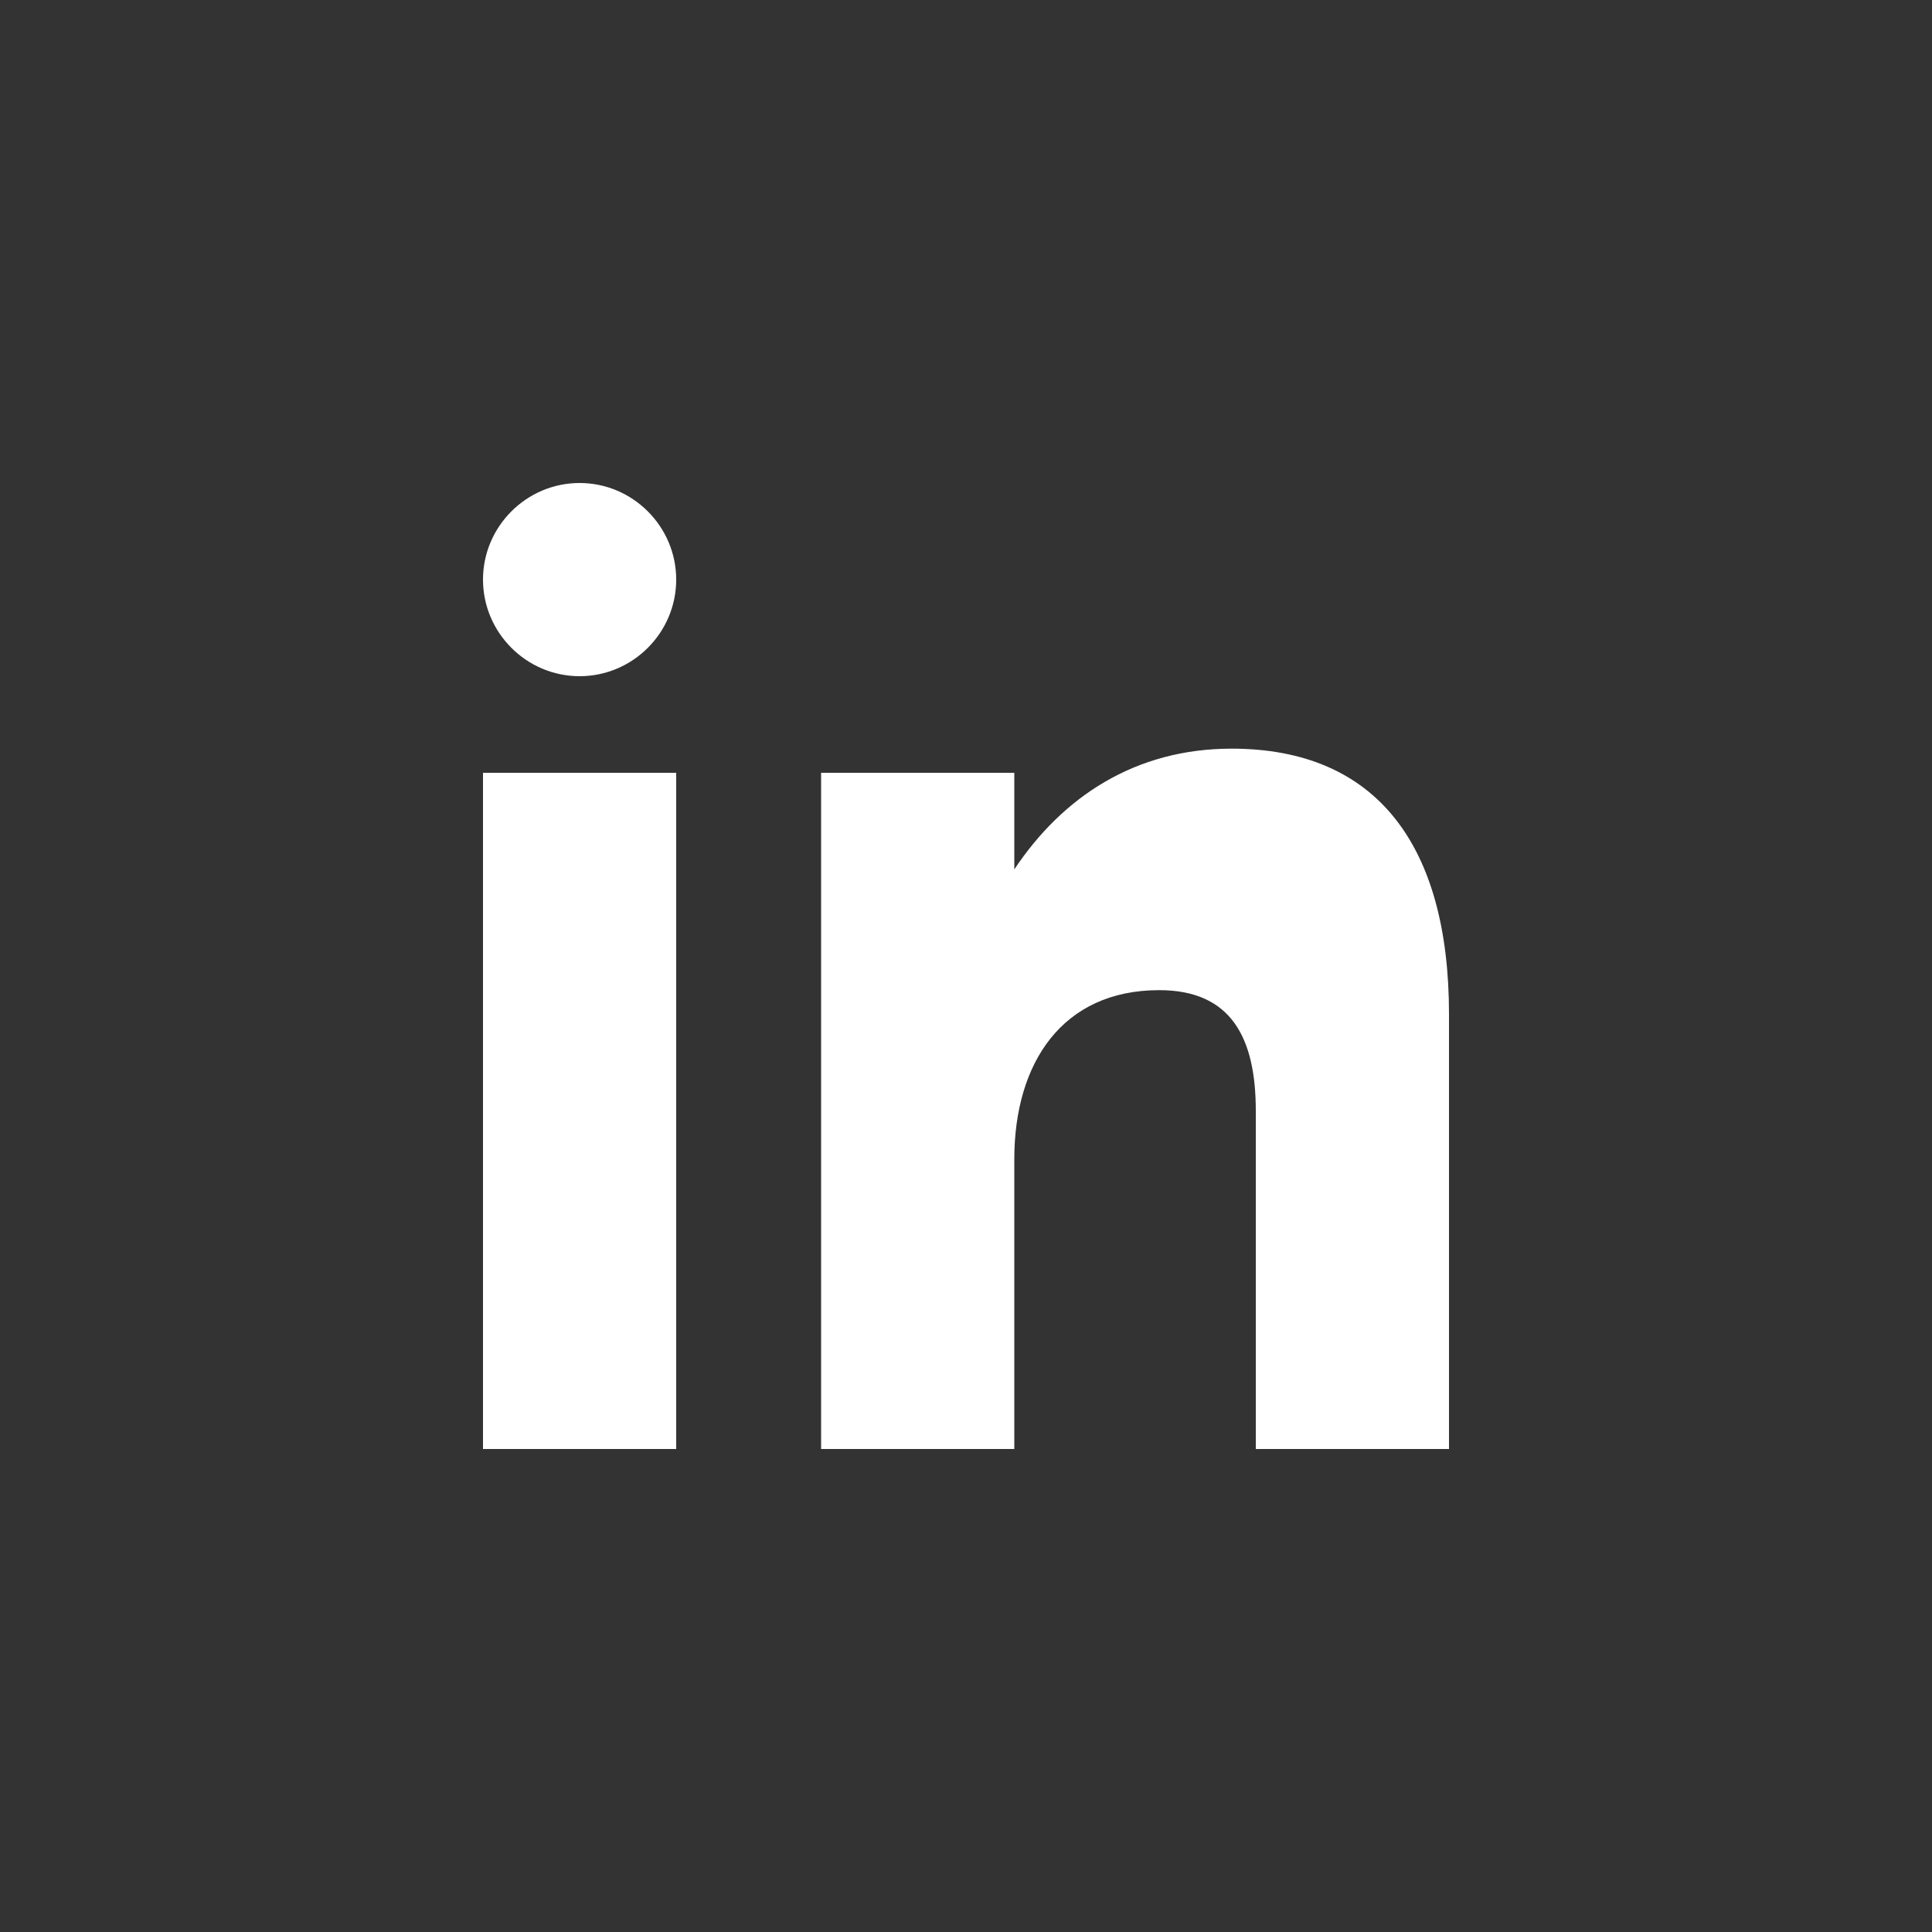
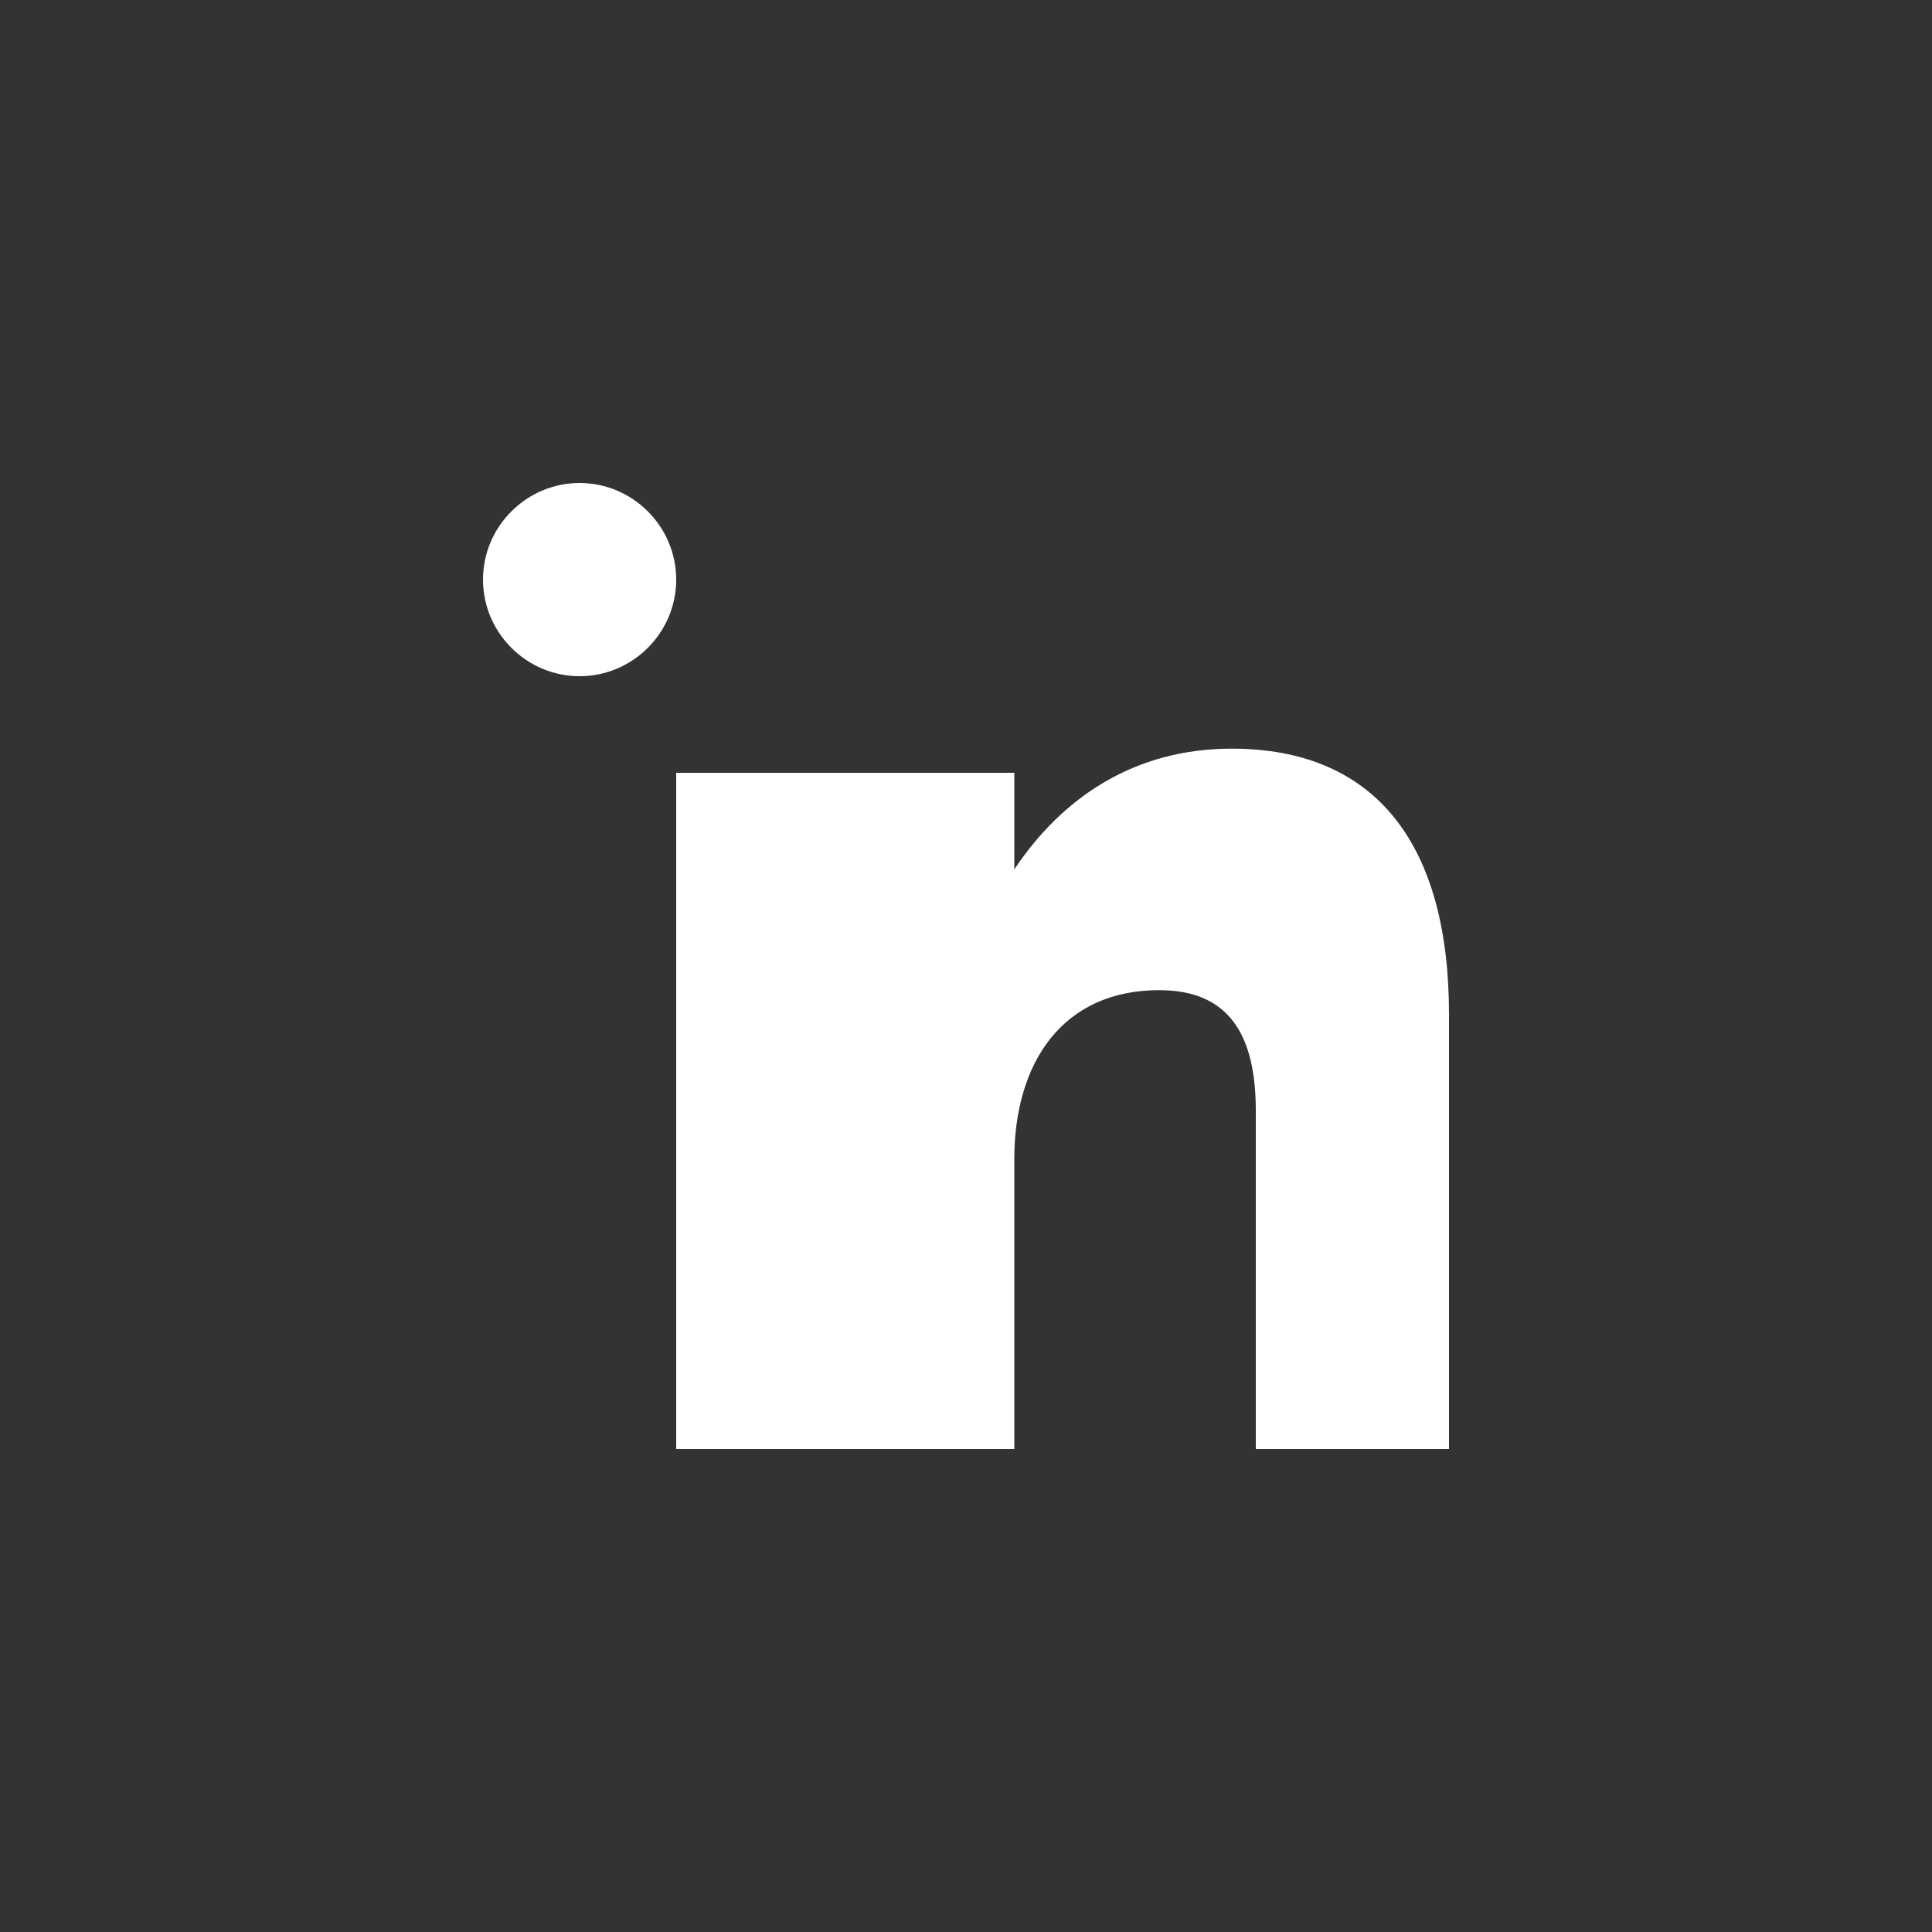
<svg xmlns="http://www.w3.org/2000/svg" width="40" height="40" viewBox="0 0 40 40">
  <rect x="0" y="0" width="40" height="40" fill="#333333" stroke="none" />
  <style>
    .white { fill: #ffffff; }
  </style>
-   <path class="white" d="M14,30h-4V16h4V30z M12,14c-1.1,0-2-0.9-2-2c0-1.1,0.9-2,2-2c1.1,0,2,0.9,2,2C14,13.1,13.1,14,12,14z M30,30h-4v-7c0-1.5-0.5-2.5-2-2.5c-2,0-3,1.5-3,3.5V30h-4V16h4v2c1-1.5,2.5-2.5,4.5-2.5c3,0,4.5,2,4.5,5.5V30z" />
+   <path class="white" d="M14,30V16h4V30z M12,14c-1.1,0-2-0.9-2-2c0-1.1,0.9-2,2-2c1.1,0,2,0.9,2,2C14,13.1,13.1,14,12,14z M30,30h-4v-7c0-1.5-0.5-2.5-2-2.5c-2,0-3,1.5-3,3.5V30h-4V16h4v2c1-1.5,2.5-2.5,4.5-2.5c3,0,4.5,2,4.5,5.5V30z" />
</svg>